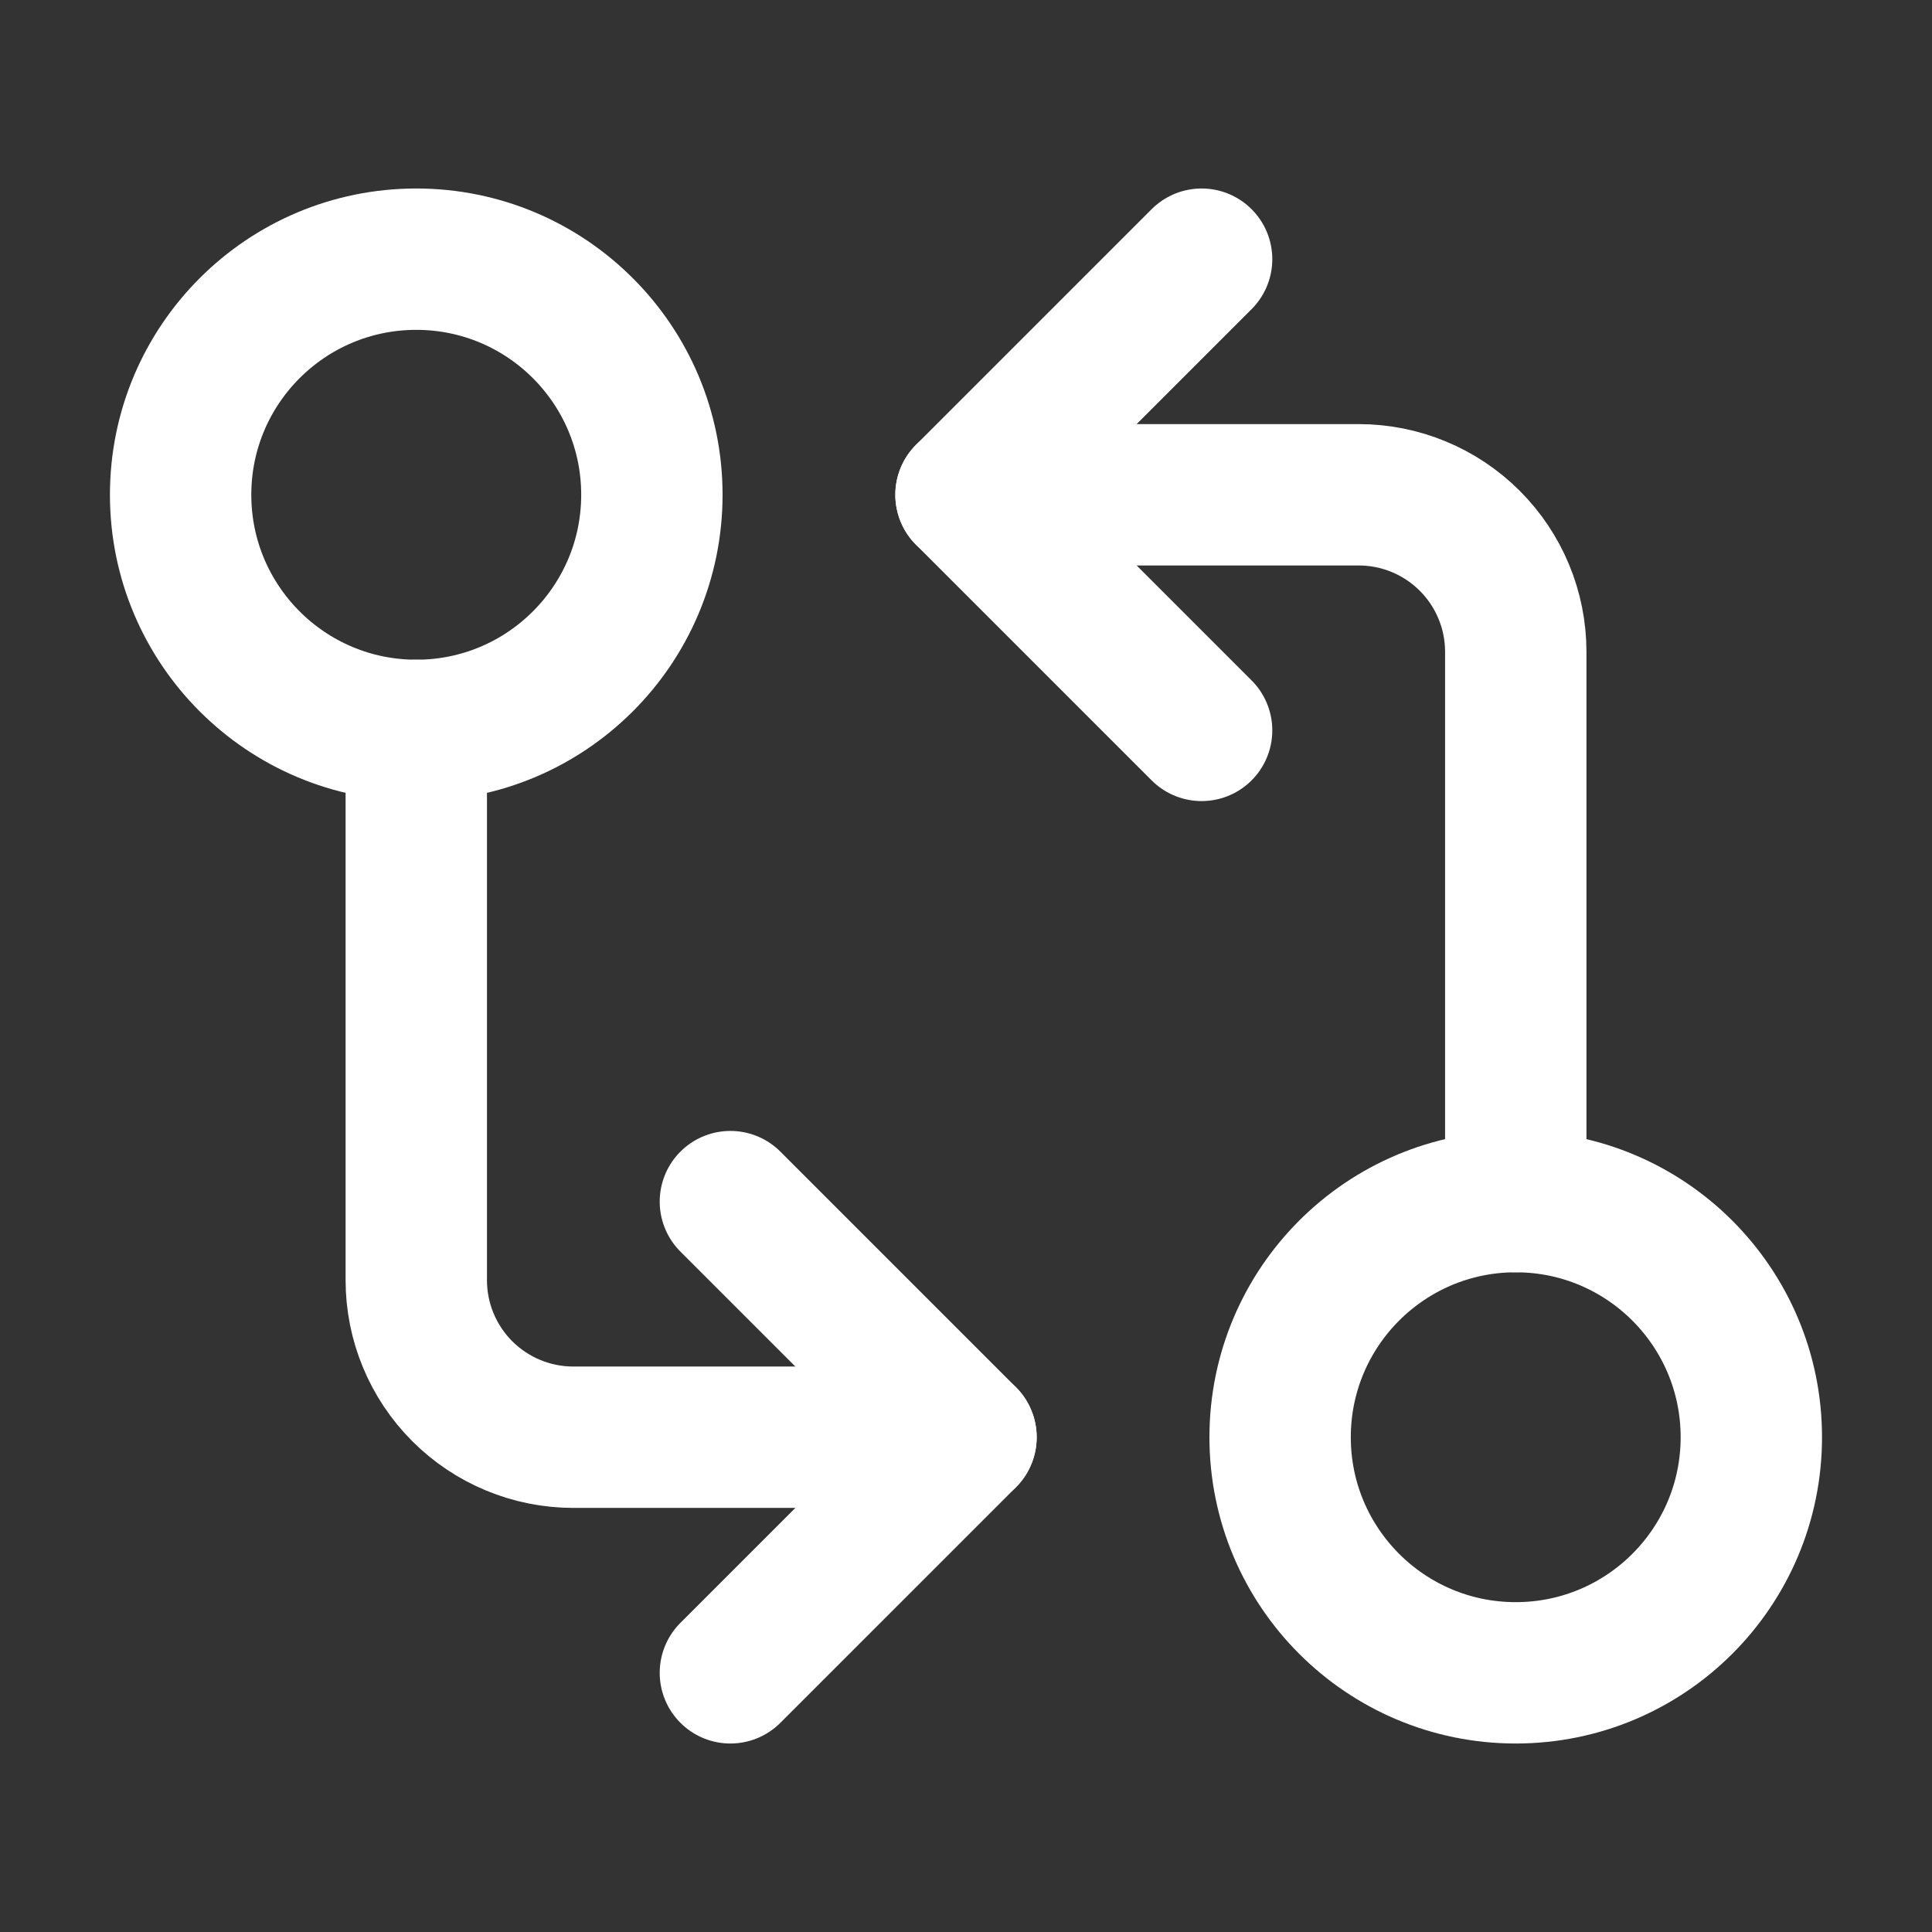
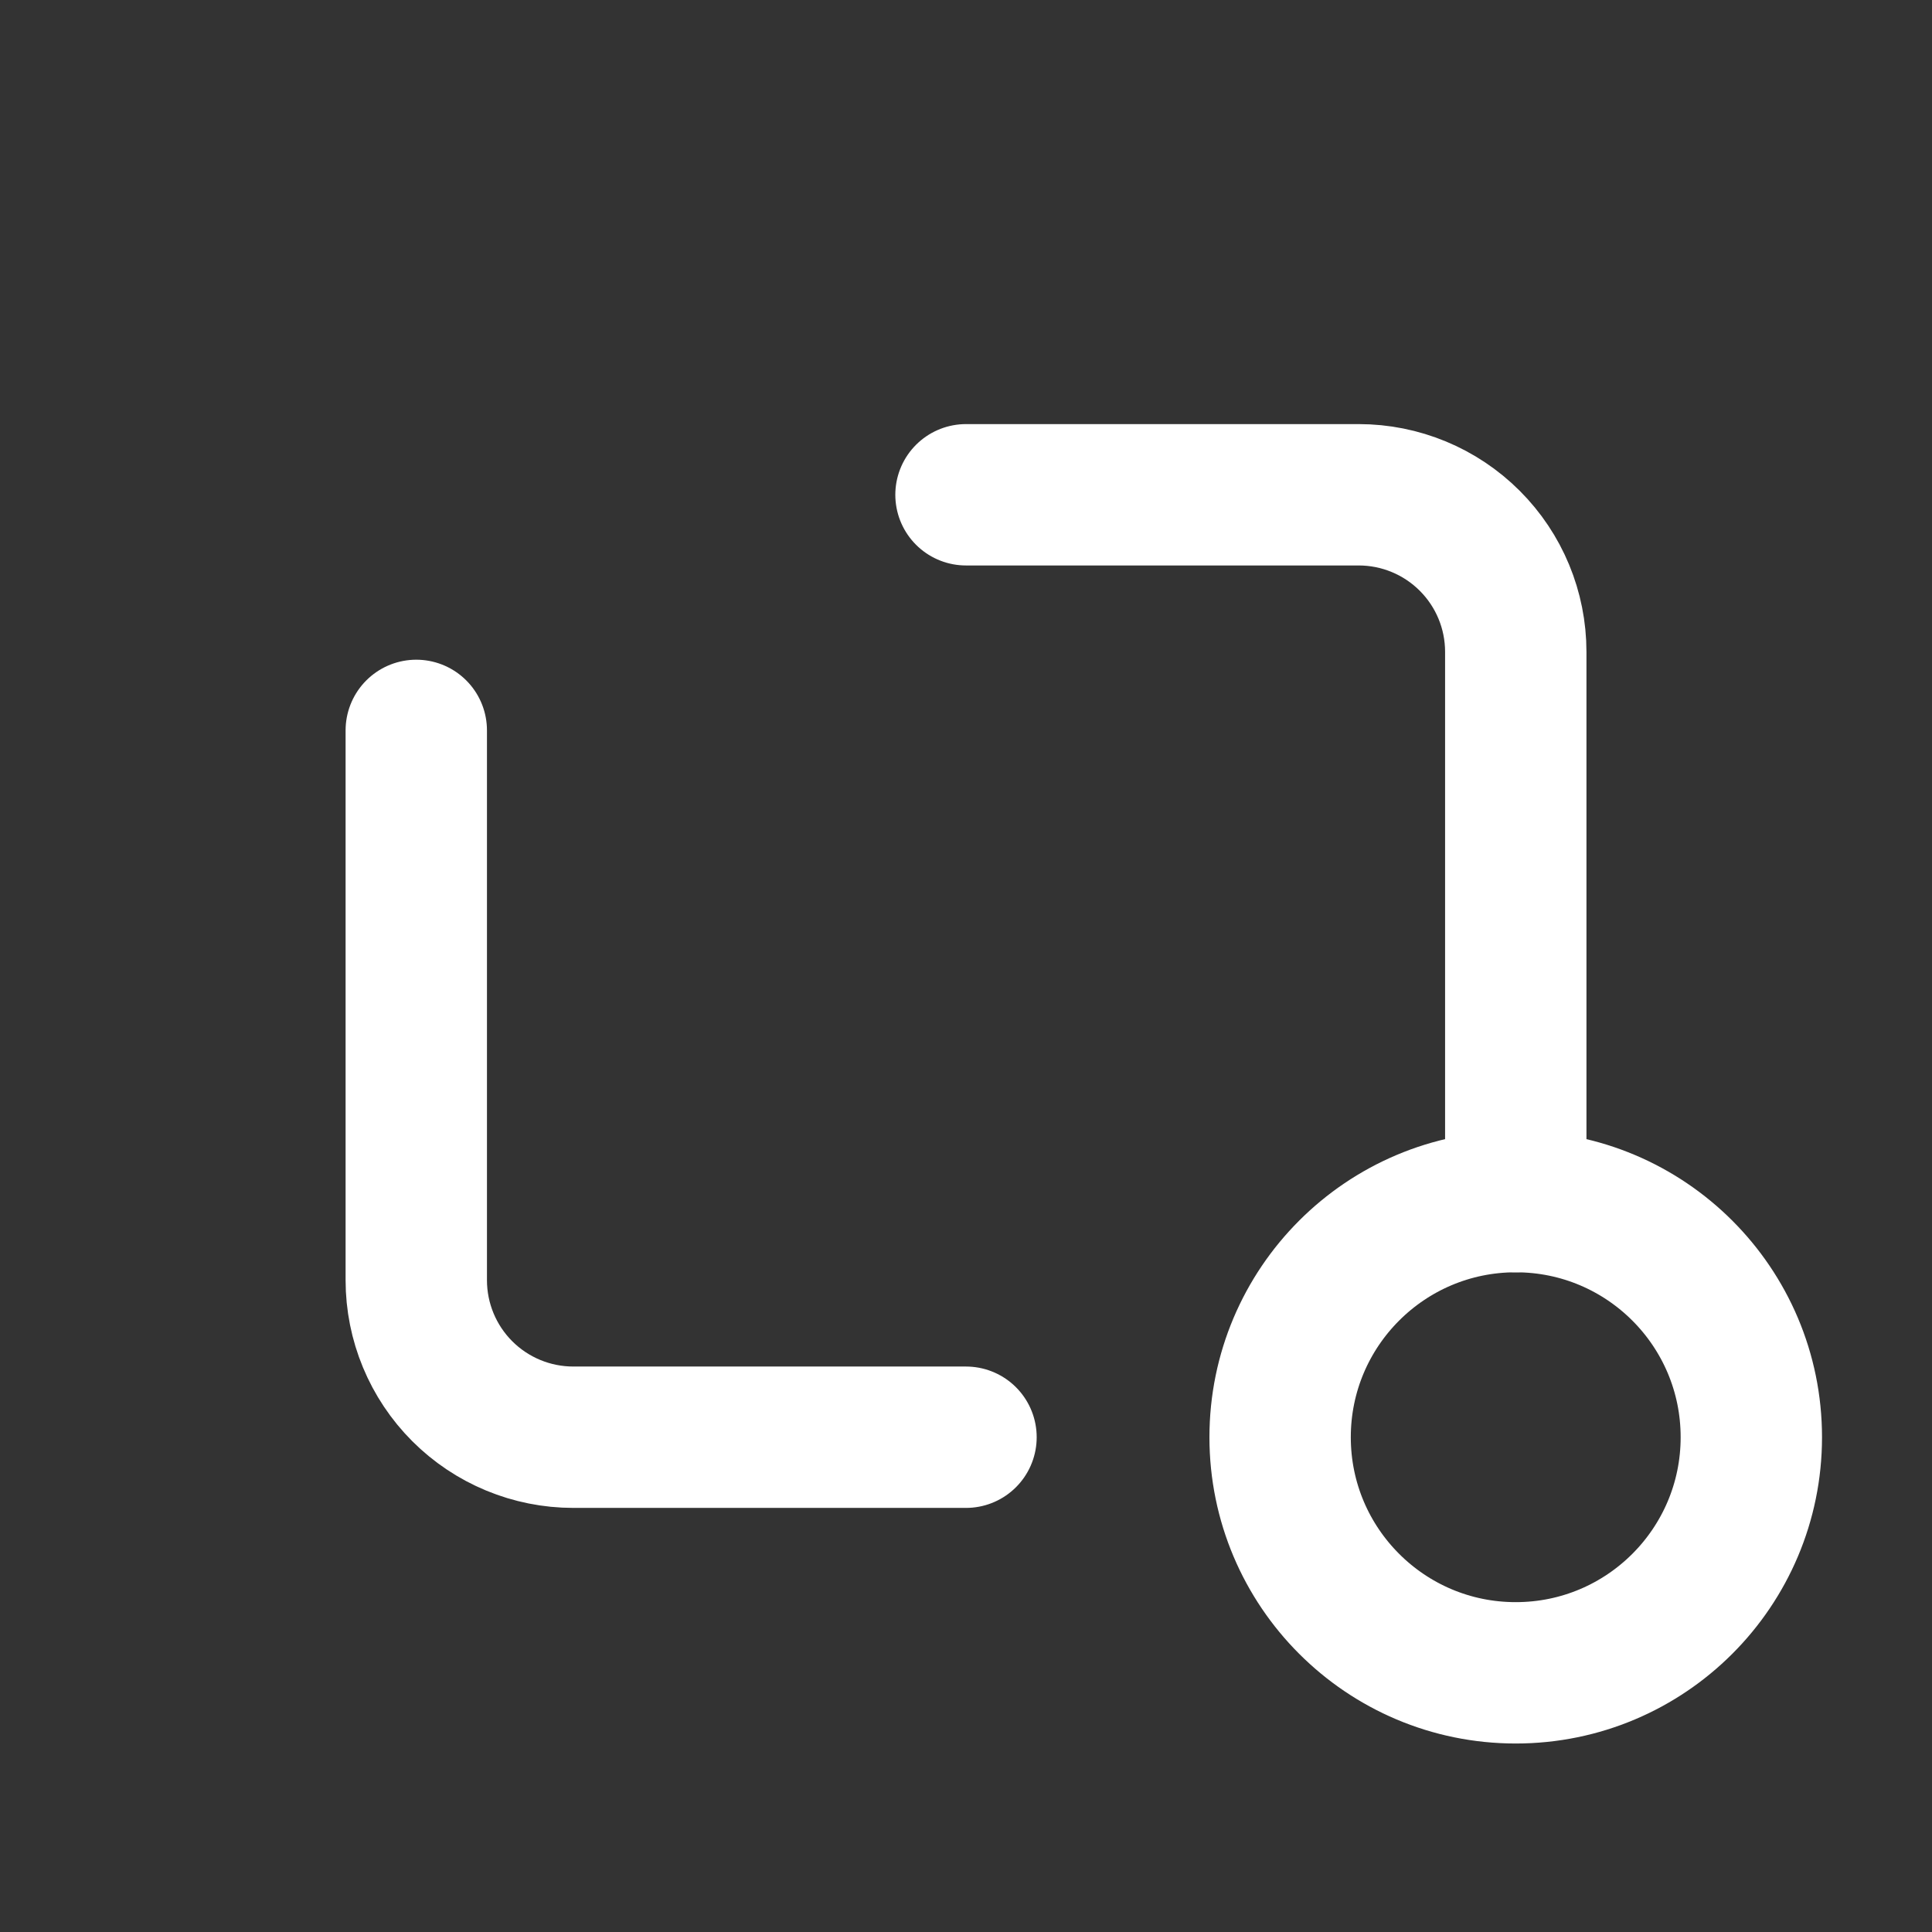
<svg xmlns="http://www.w3.org/2000/svg" width="41" height="41" viewBox="0 0 41 41" fill="none">
  <rect x="0" y="0" width="41" height="41" fill="#333333" stroke="none" />
-   <path d="M8.834 15.5C11.595 15.5 13.834 13.261 13.834 10.5C13.834 7.739 11.595 5.5 8.834 5.5C6.072 5.5 3.833 7.739 3.833 10.5C3.833 13.261 6.072 15.5 8.834 15.5Z" stroke="white" stroke-width="3" stroke-linecap="round" stroke-linejoin="round" />
  <path d="M20.5 10.5H28.833C29.717 10.5 30.565 10.851 31.19 11.476C31.816 12.101 32.167 12.949 32.167 13.833V25.5" stroke="white" stroke-width="3" stroke-linecap="round" stroke-linejoin="round" />
-   <path d="M25.5 15.5L20.5 10.5L25.5 5.5" stroke="white" stroke-width="3" stroke-linecap="round" stroke-linejoin="round" />
  <path d="M32.166 35.5C34.928 35.5 37.166 33.261 37.166 30.5C37.166 27.739 34.928 25.5 32.166 25.5C29.405 25.5 27.166 27.739 27.166 30.5C27.166 33.261 29.405 35.5 32.166 35.5Z" stroke="white" stroke-width="3" stroke-linecap="round" stroke-linejoin="round" />
  <path d="M20.5 30.5H12.167C11.283 30.5 10.435 30.149 9.81 29.524C9.185 28.899 8.834 28.051 8.834 27.167V15.5" stroke="white" stroke-width="3" stroke-linecap="round" stroke-linejoin="round" />
-   <path d="M15.5 25.5L20.5 30.5L15.5 35.5" stroke="white" stroke-width="3" stroke-linecap="round" stroke-linejoin="round" />
</svg>